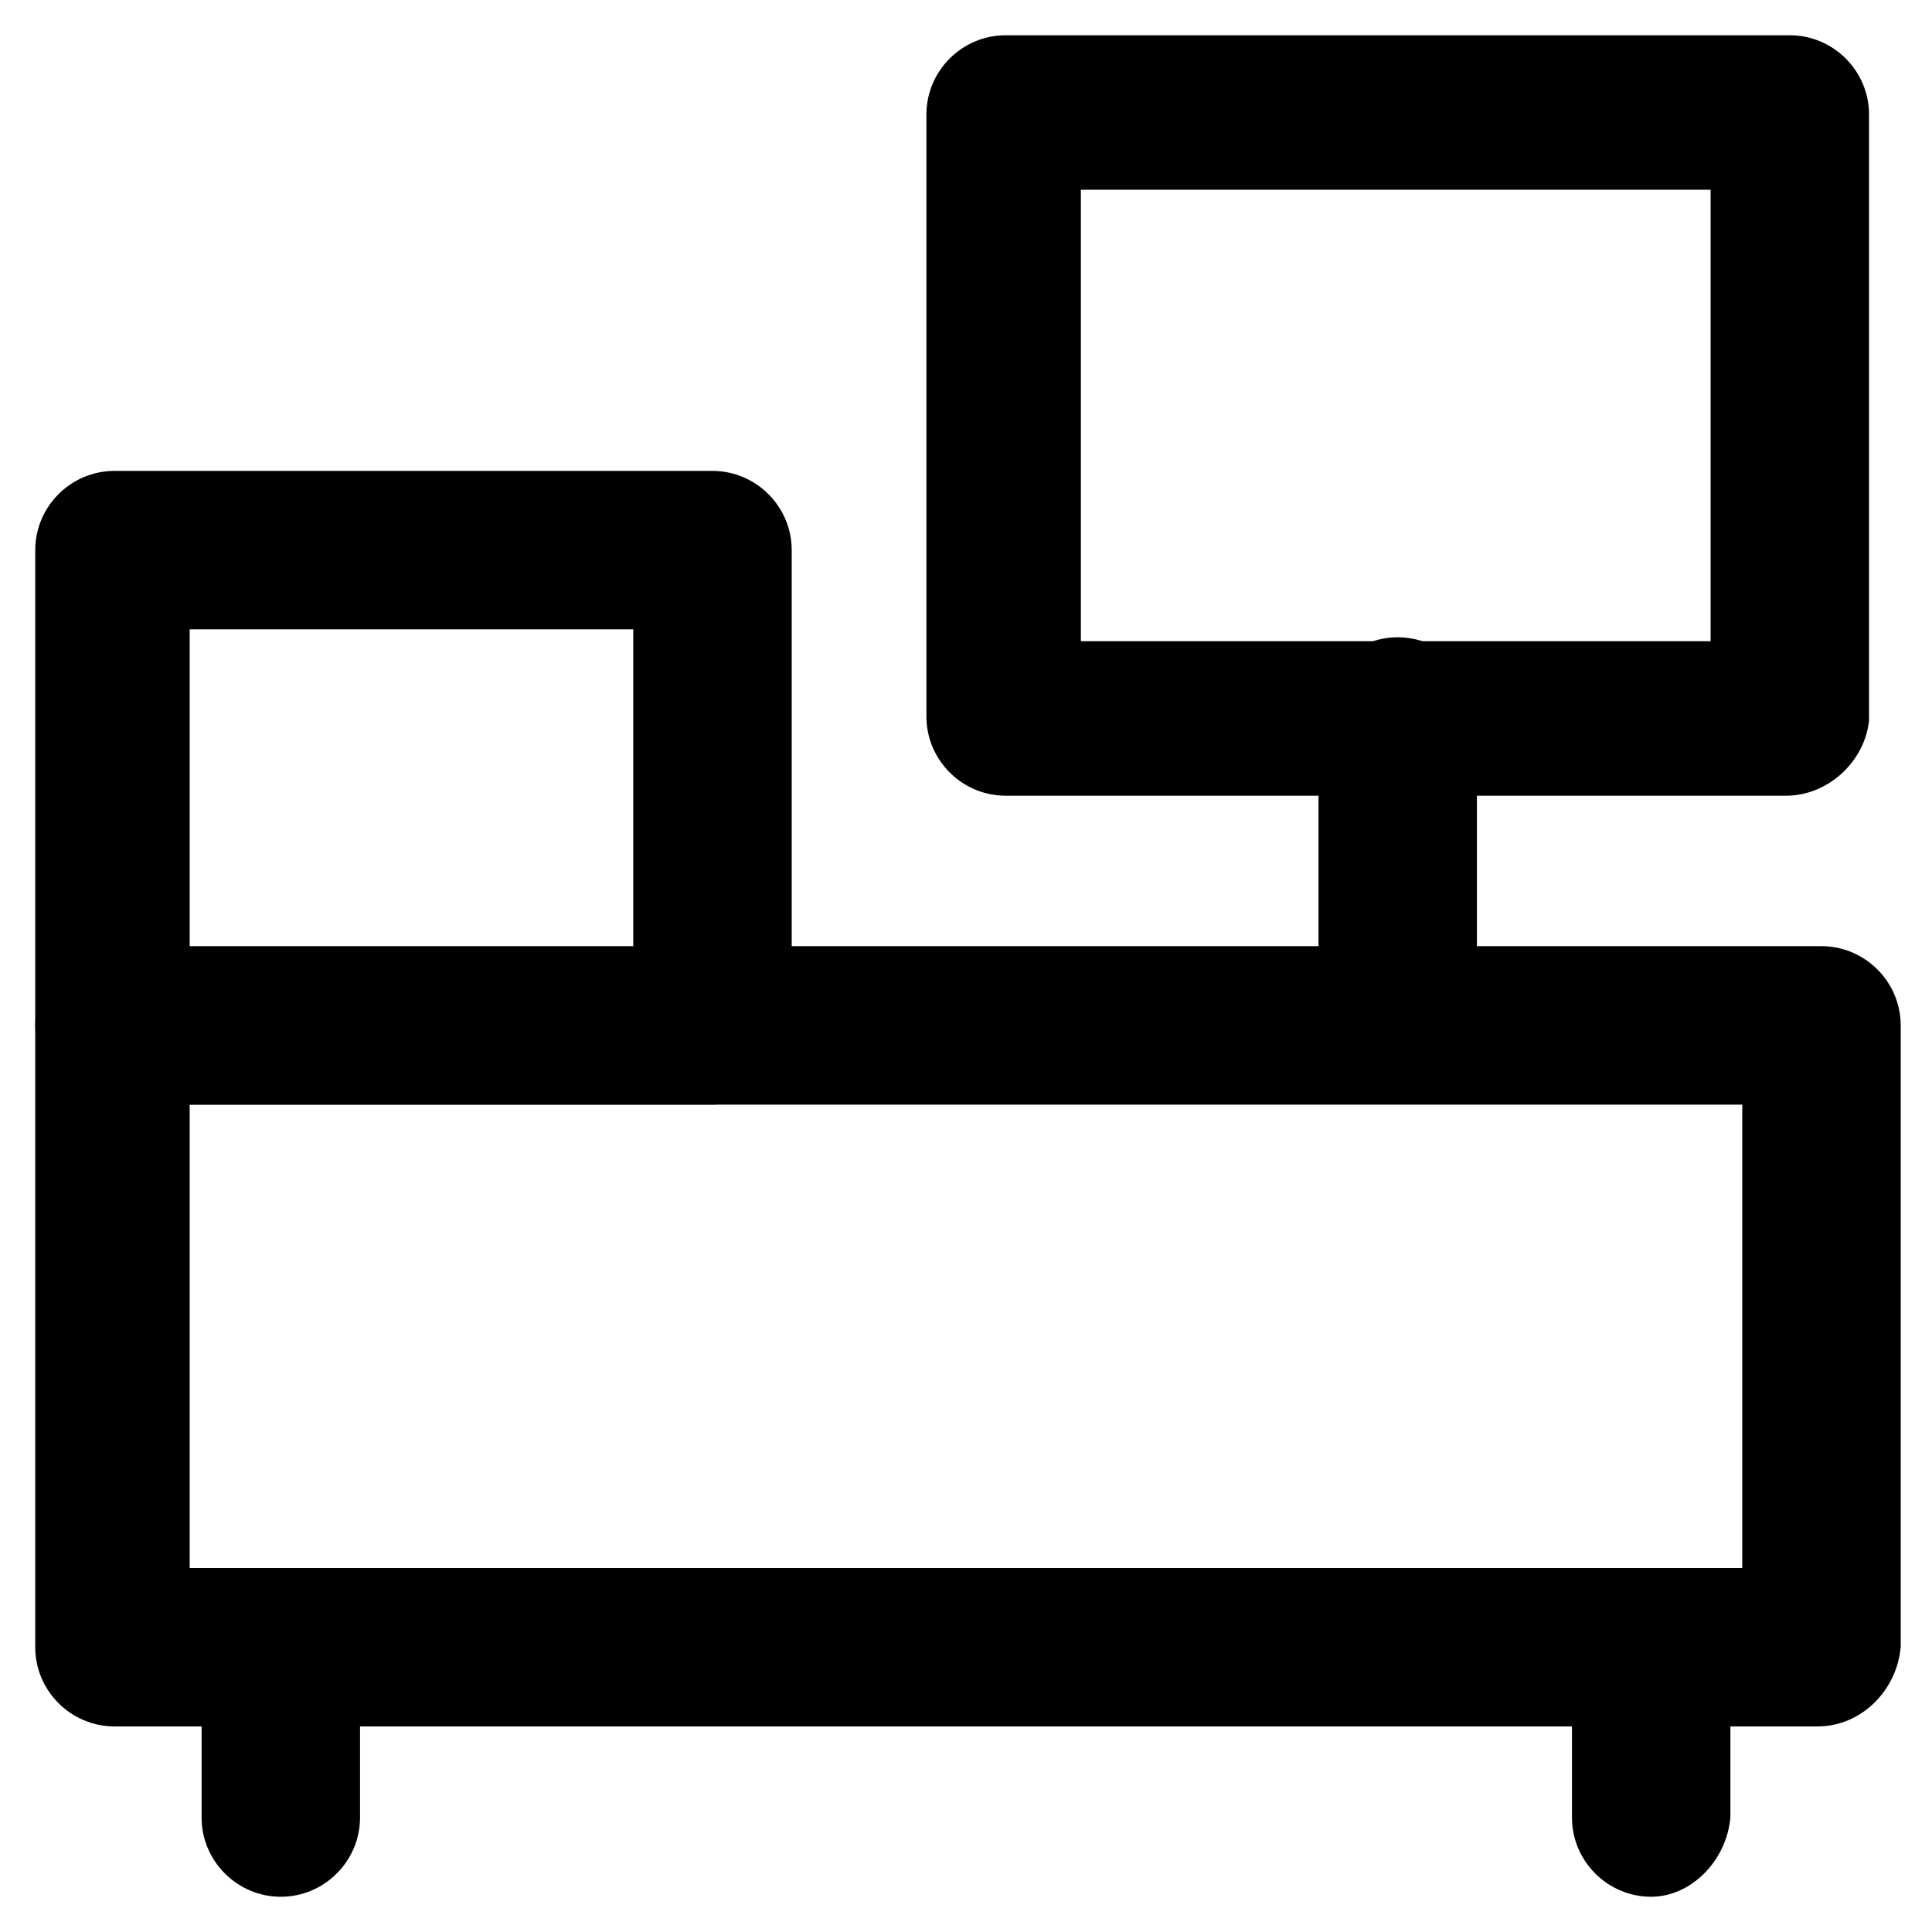
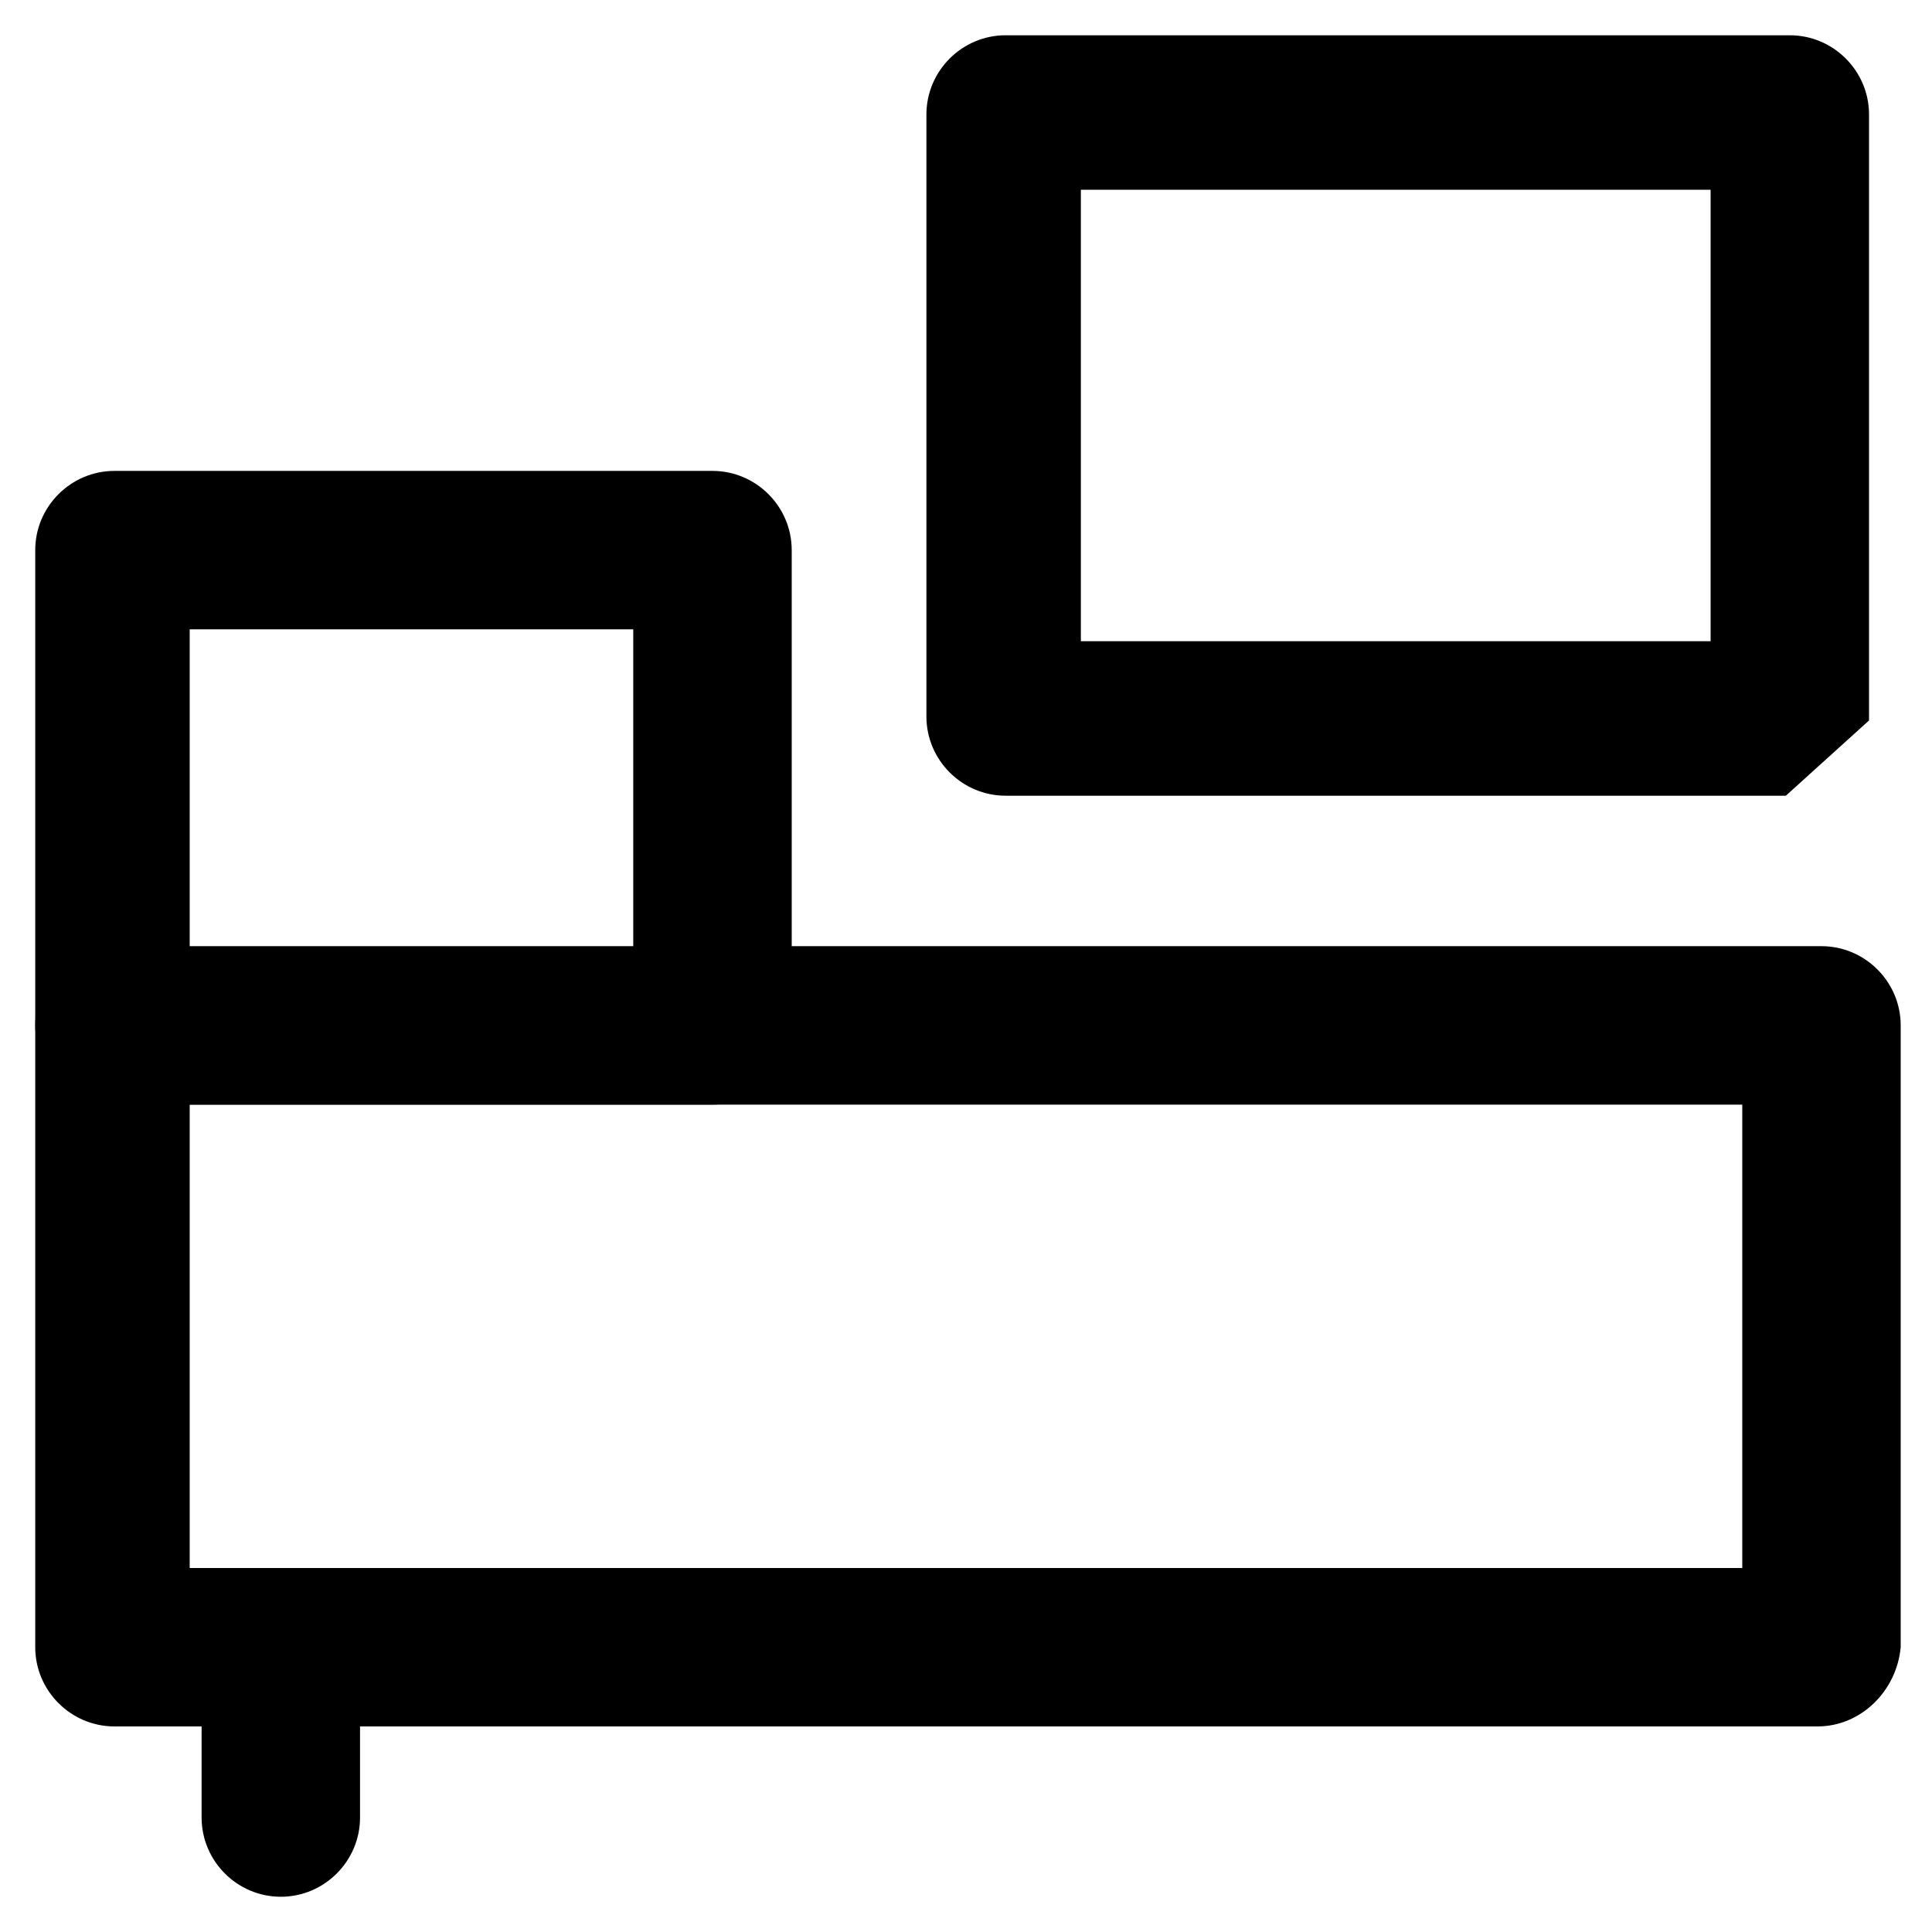
<svg xmlns="http://www.w3.org/2000/svg" fill="#000000" width="800px" height="800px" version="1.1" viewBox="144 144 512 512">
  <g>
    <path d="m625.66 601.52h-451.33c-11.547 0-20.992-9.445-20.992-20.992v-164.79c0-11.547 9.445-20.992 20.992-20.992h452.38c11.547 0 20.992 9.445 20.992 20.992v164.79c-1.047 11.543-10.496 20.992-22.039 20.992zm-431.39-41.984h411.45v-122.8h-411.45z" />
    <path d="m218.42 646.66c-11.547 0-20.992-9.445-20.992-20.992v-45.133c0-11.547 9.445-20.992 20.992-20.992s20.992 9.445 20.992 20.992v45.133c0 11.543-9.449 20.992-20.992 20.992z" />
-     <path d="m581.58 646.66c-11.547 0-20.992-9.445-20.992-20.992v-45.133c0-11.547 9.445-20.992 20.992-20.992s20.992 9.445 20.992 20.992v45.133c-1.047 11.543-10.496 20.992-20.992 20.992z" />
    <path d="m332.82 436.73h-158.49c-11.547 0-20.992-9.445-20.992-20.992v-125.95c0-11.547 9.445-20.992 20.992-20.992h158.49c11.547 0 20.992 9.445 20.992 20.992v125.95c-1.047 11.547-9.441 20.992-20.988 20.992zm-138.55-40.934h117.55v-85.02h-117.55z" />
-     <path d="m617.27 354.87h-206.77c-11.547 0-20.992-9.445-20.992-20.992v-159.54c0-11.547 9.445-20.992 20.992-20.992h207.82c11.547 0 20.992 9.445 20.992 20.992v160.59c-1.051 10.496-10.496 19.945-22.043 19.945zm-186.83-40.938h166.89v-119.65h-166.89z" />
-     <path d="m514.41 426.24c-11.547 0-20.992-9.445-20.992-20.992v-71.371c0-11.547 9.445-20.992 20.992-20.992s20.992 9.445 20.992 20.992v71.371c-1.051 11.547-10.496 20.992-20.992 20.992z" />
+     <path d="m617.27 354.87h-206.77c-11.547 0-20.992-9.445-20.992-20.992v-159.54c0-11.547 9.445-20.992 20.992-20.992h207.82c11.547 0 20.992 9.445 20.992 20.992v160.59zm-186.83-40.938h166.89v-119.65h-166.89z" />
  </g>
</svg>